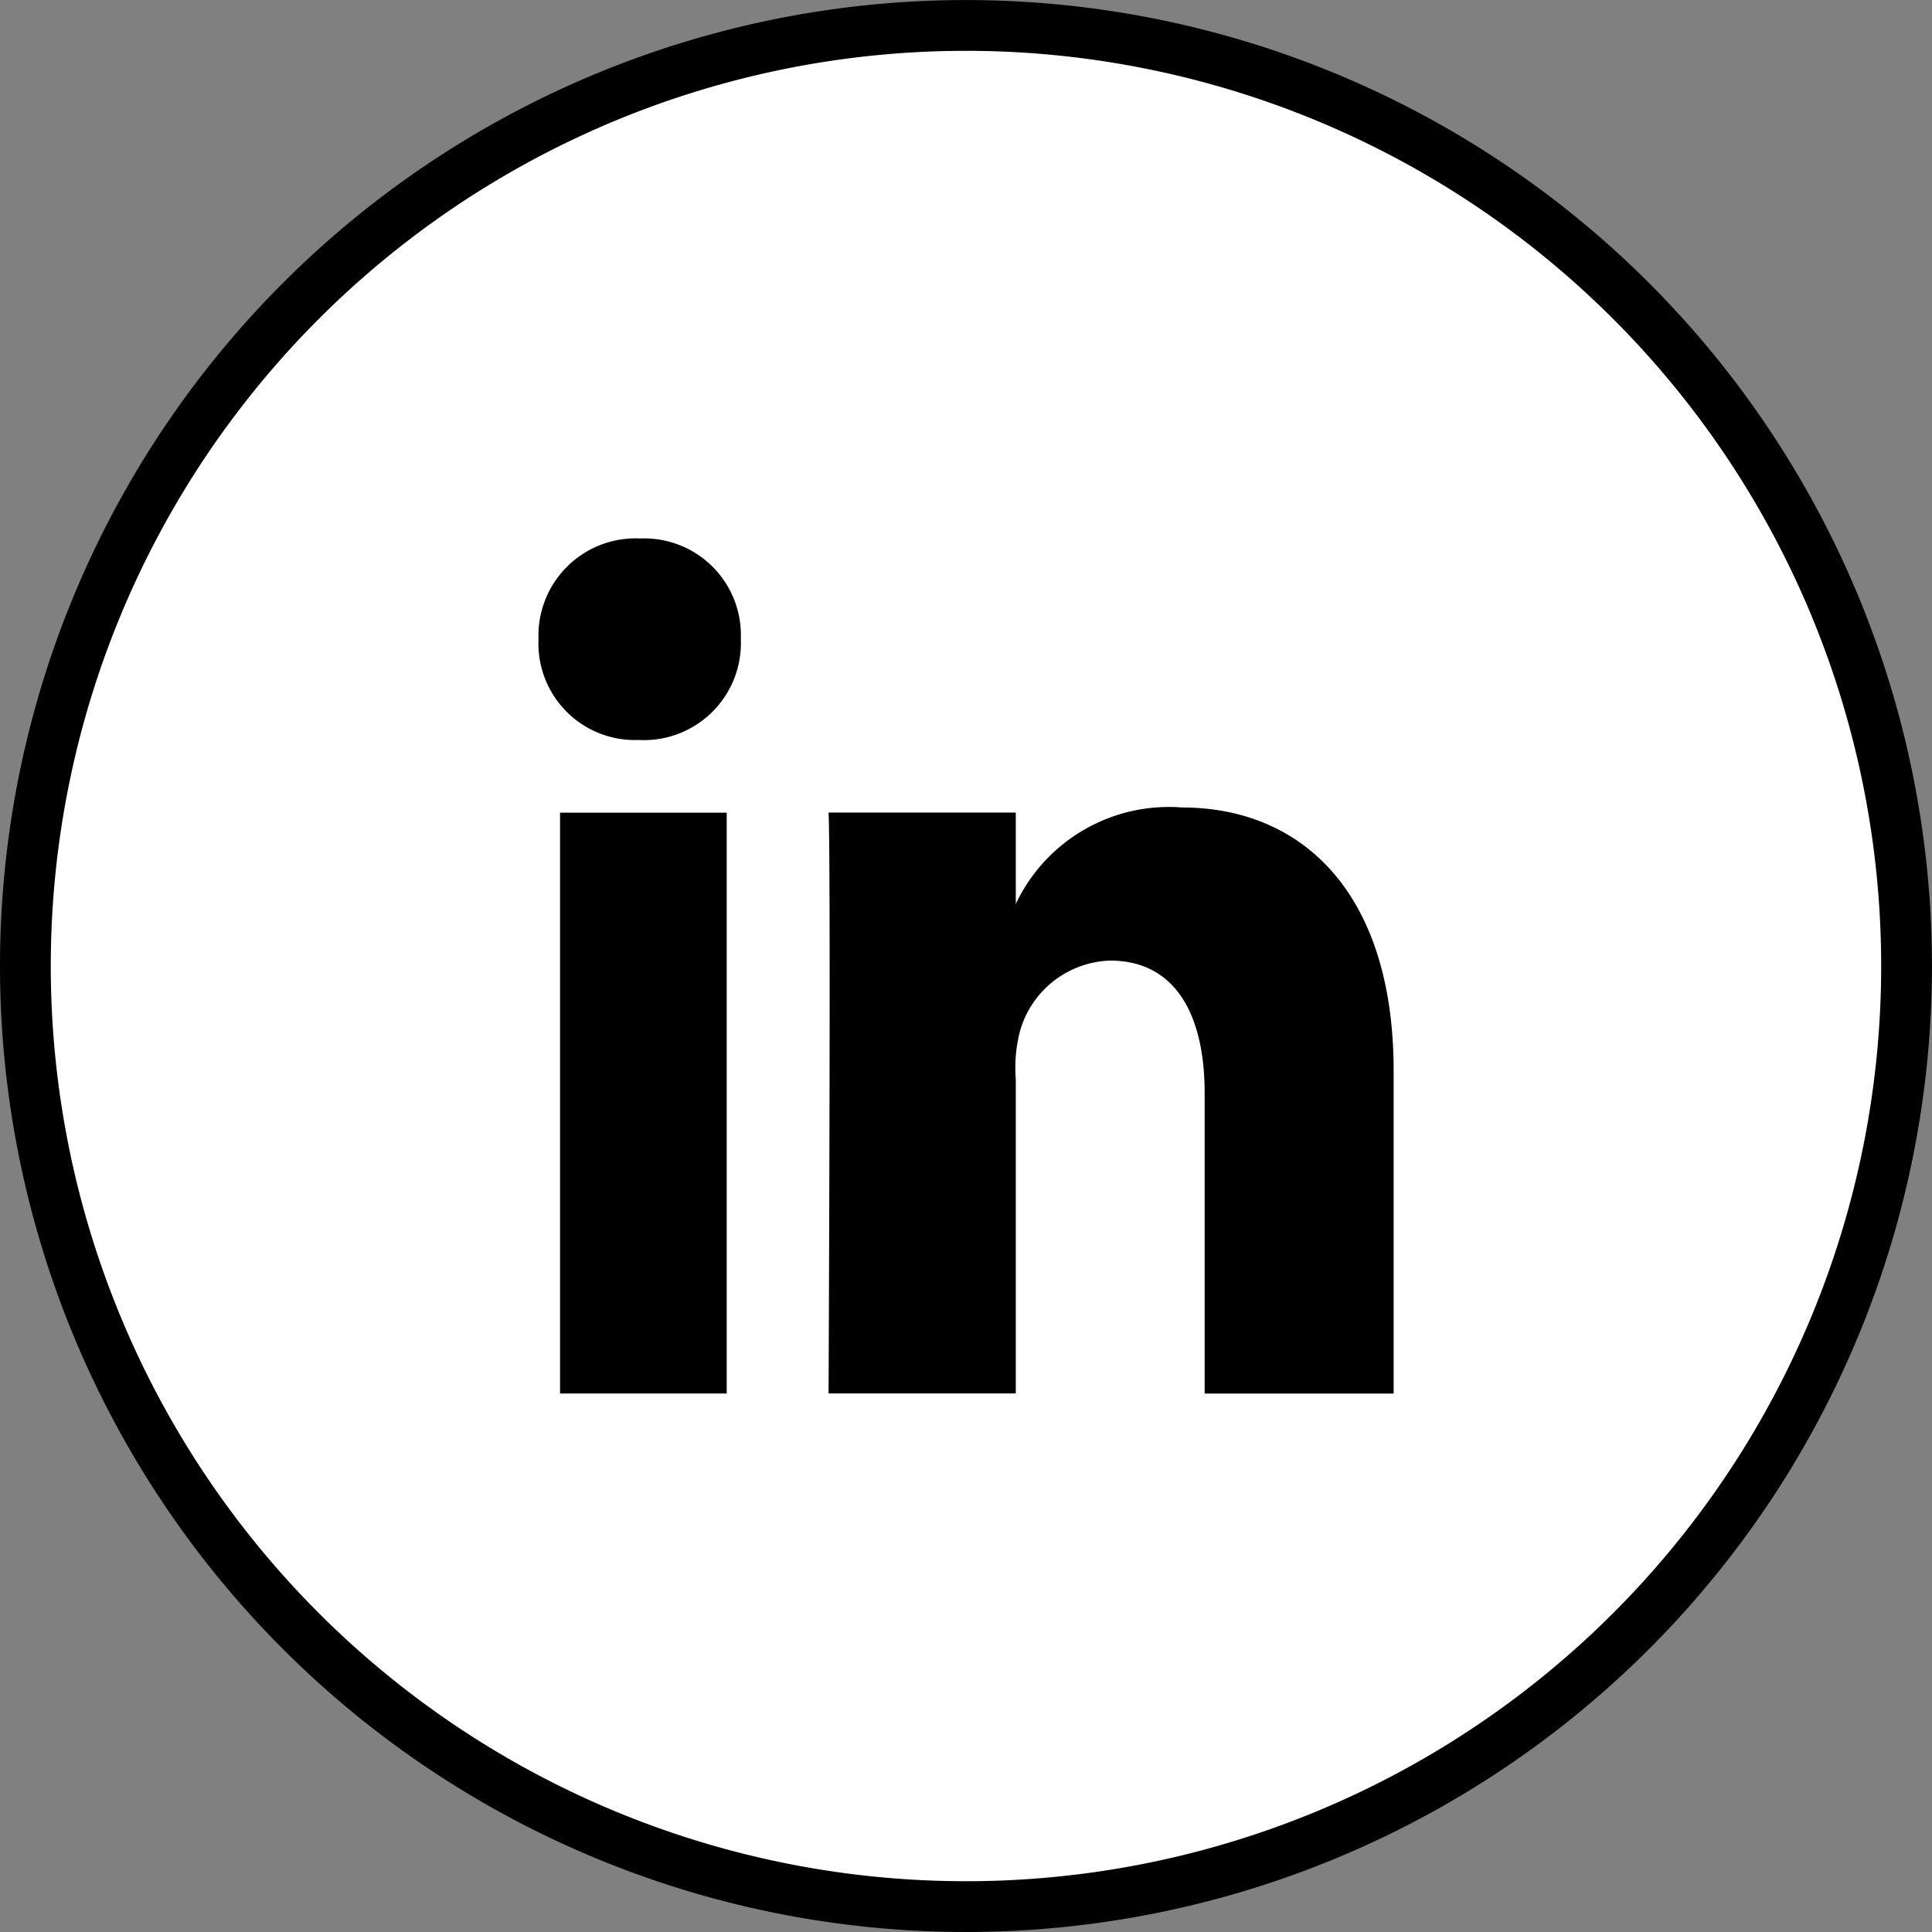
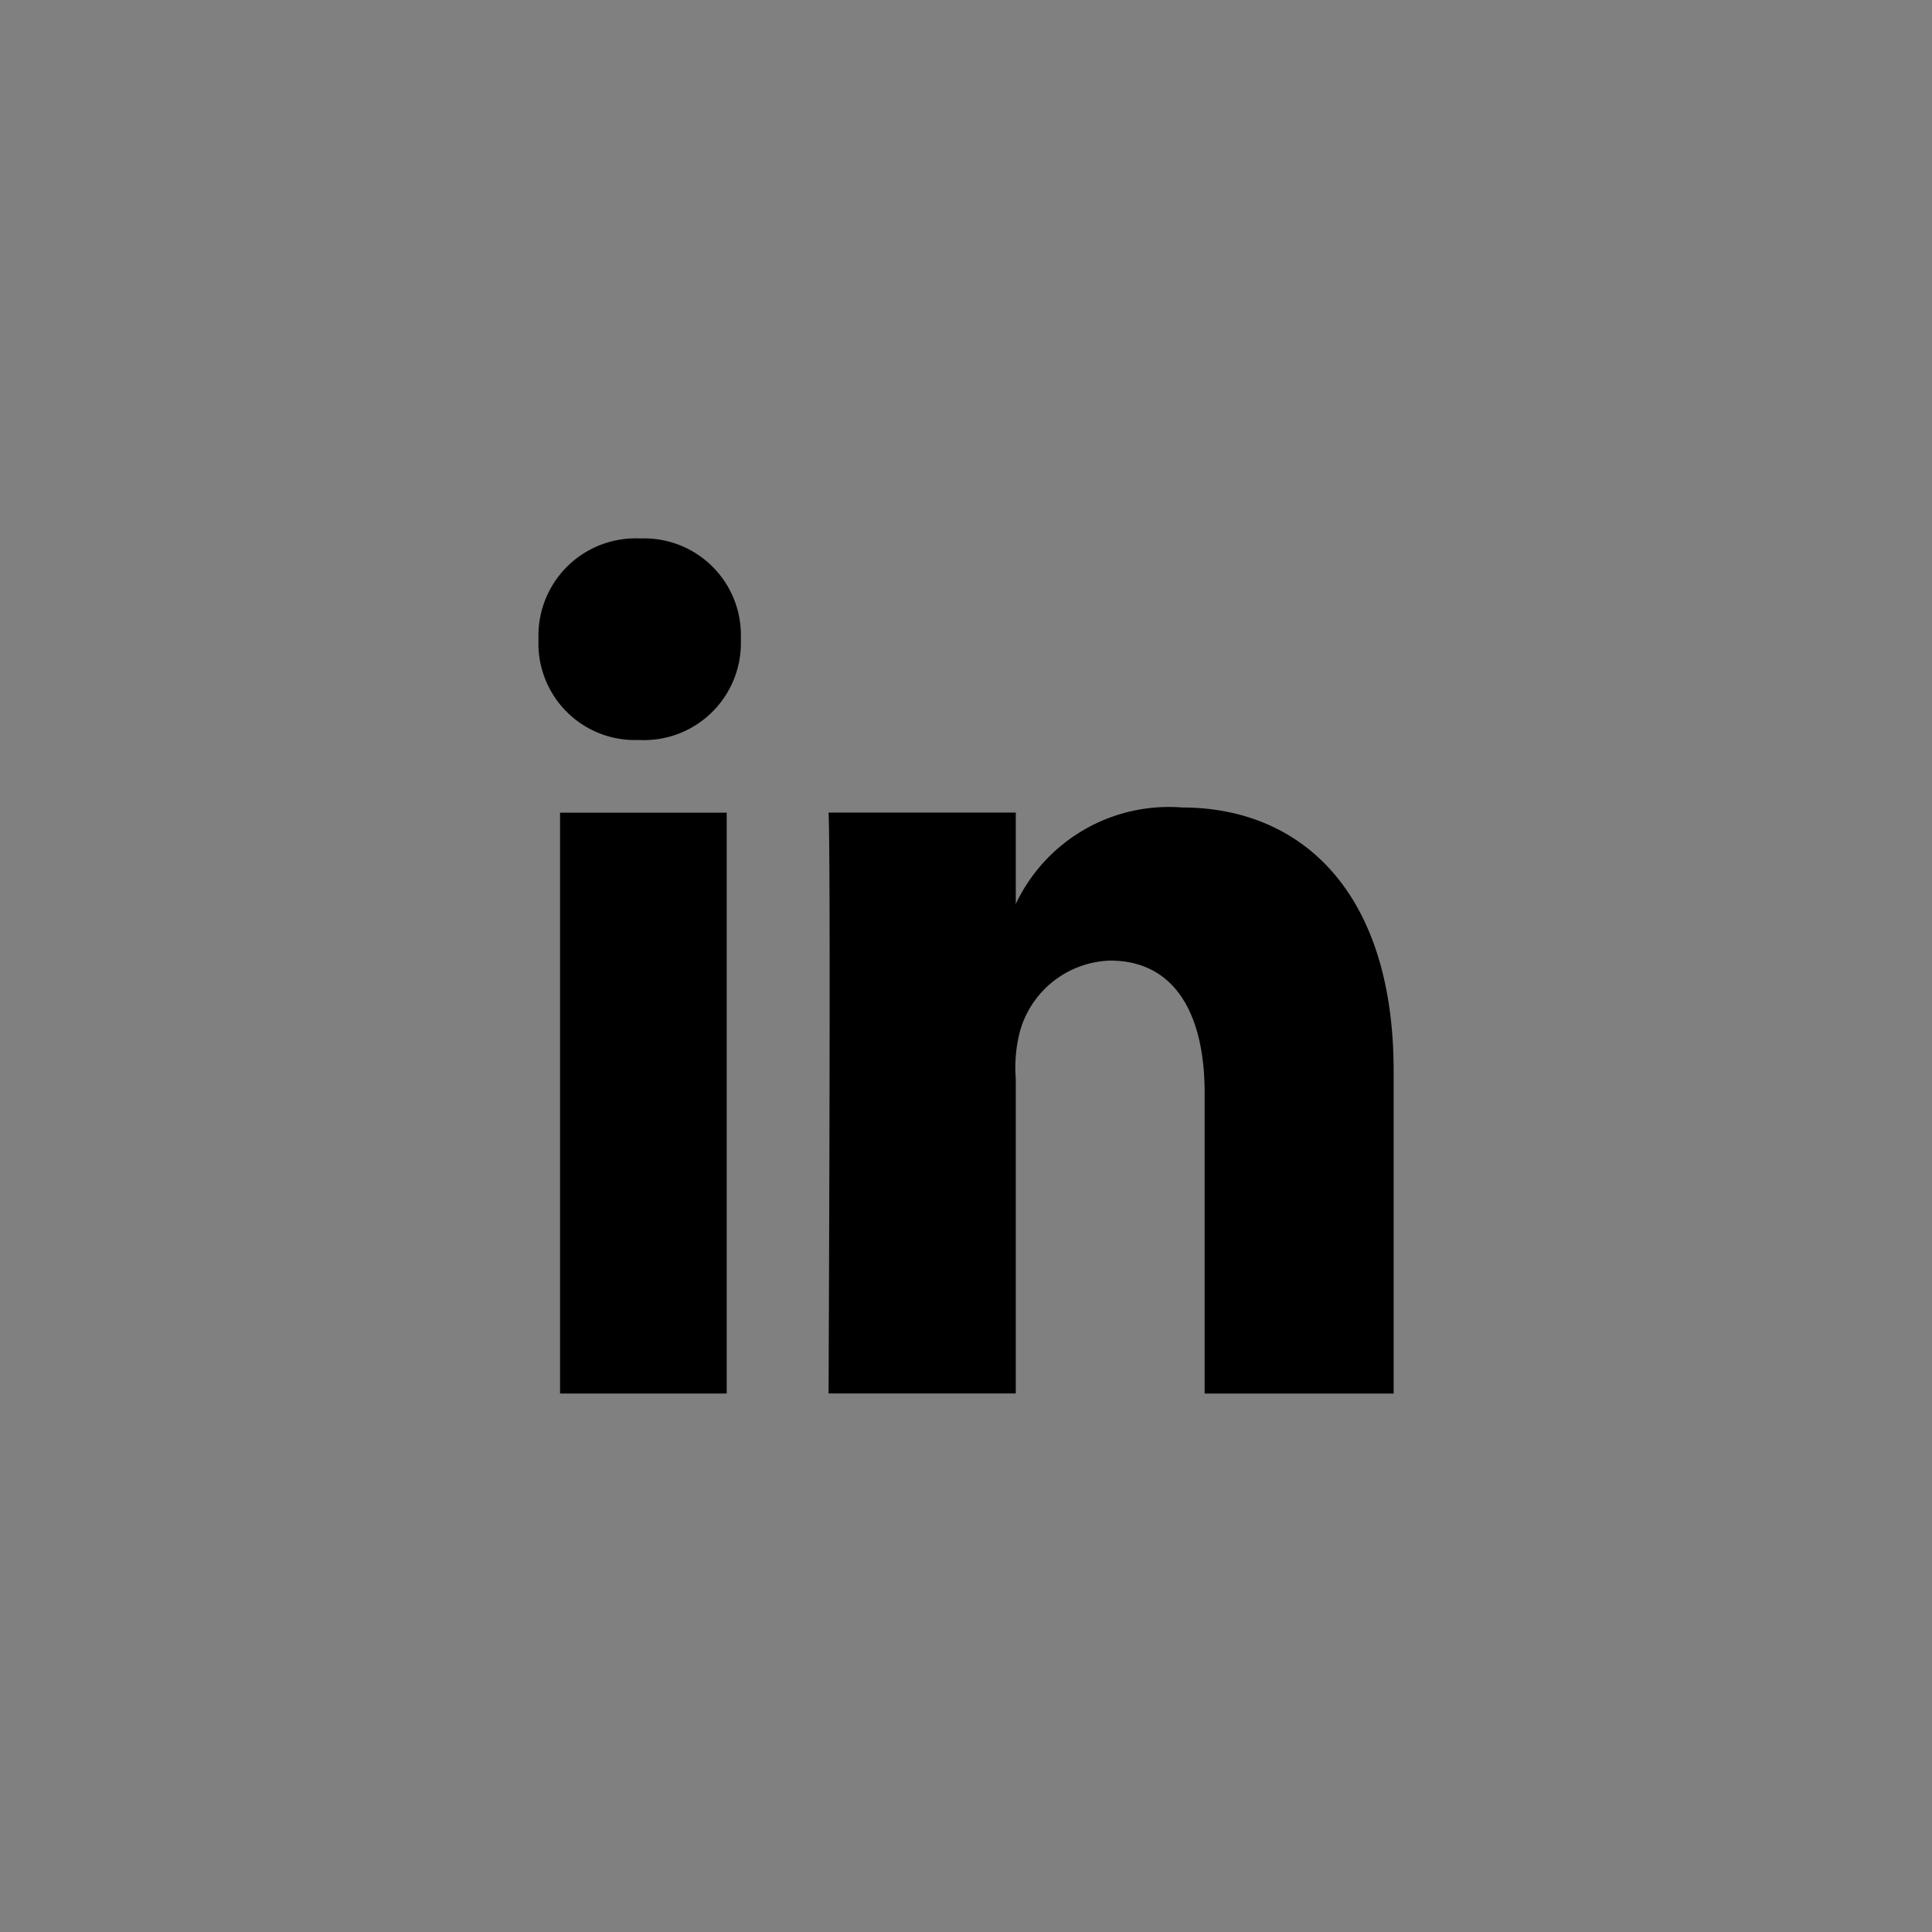
<svg xmlns="http://www.w3.org/2000/svg" width="38.047" height="38.047" viewBox="0 0 38.047 38.047">
  <rect x="0" y="0" width="38.047" height="38.047" fill="#808080" stroke="none" />
  <g id="Group_33" data-name="Group 33" transform="translate(0.5 0.5)">
-     <path id="Path_59" data-name="Path 59" d="M837.431-94.824a18.523,18.523,0,0,0,18.523-18.523,18.523,18.523,0,0,0-18.523-18.523,18.523,18.523,0,0,0-18.523,18.523,18.524,18.524,0,0,0,18.523,18.523Zm0,0" transform="translate(-818.908 131.871)" fill="#fff" stroke="#000" stroke-width="1" />
    <path id="Path_60" data-name="Path 60" d="M843.333-102.471h3.282v11.439h-3.282v-11.439Zm1.558-1.431h-.024a1.9,1.9,0,0,1-1.958-1.982,1.914,1.914,0,0,1,2.005-1.987,1.905,1.905,0,0,1,1.979,1.984,1.91,1.91,0,0,1-2,1.985Zm14.857,12.871h-3.721v-5.921c0-1.549-.582-2.606-1.862-2.606a1.907,1.907,0,0,0-1.777,1.4,2.857,2.857,0,0,0-.08.935v6.19h-3.687s.048-10.487,0-11.44h3.687v1.8a3.334,3.334,0,0,1,3.276-1.9c2.333,0,4.165,1.646,4.165,5.188v6.361Zm0,0" transform="translate(-832.804 117.975)" fill-rule="evenodd" />
  </g>
</svg>